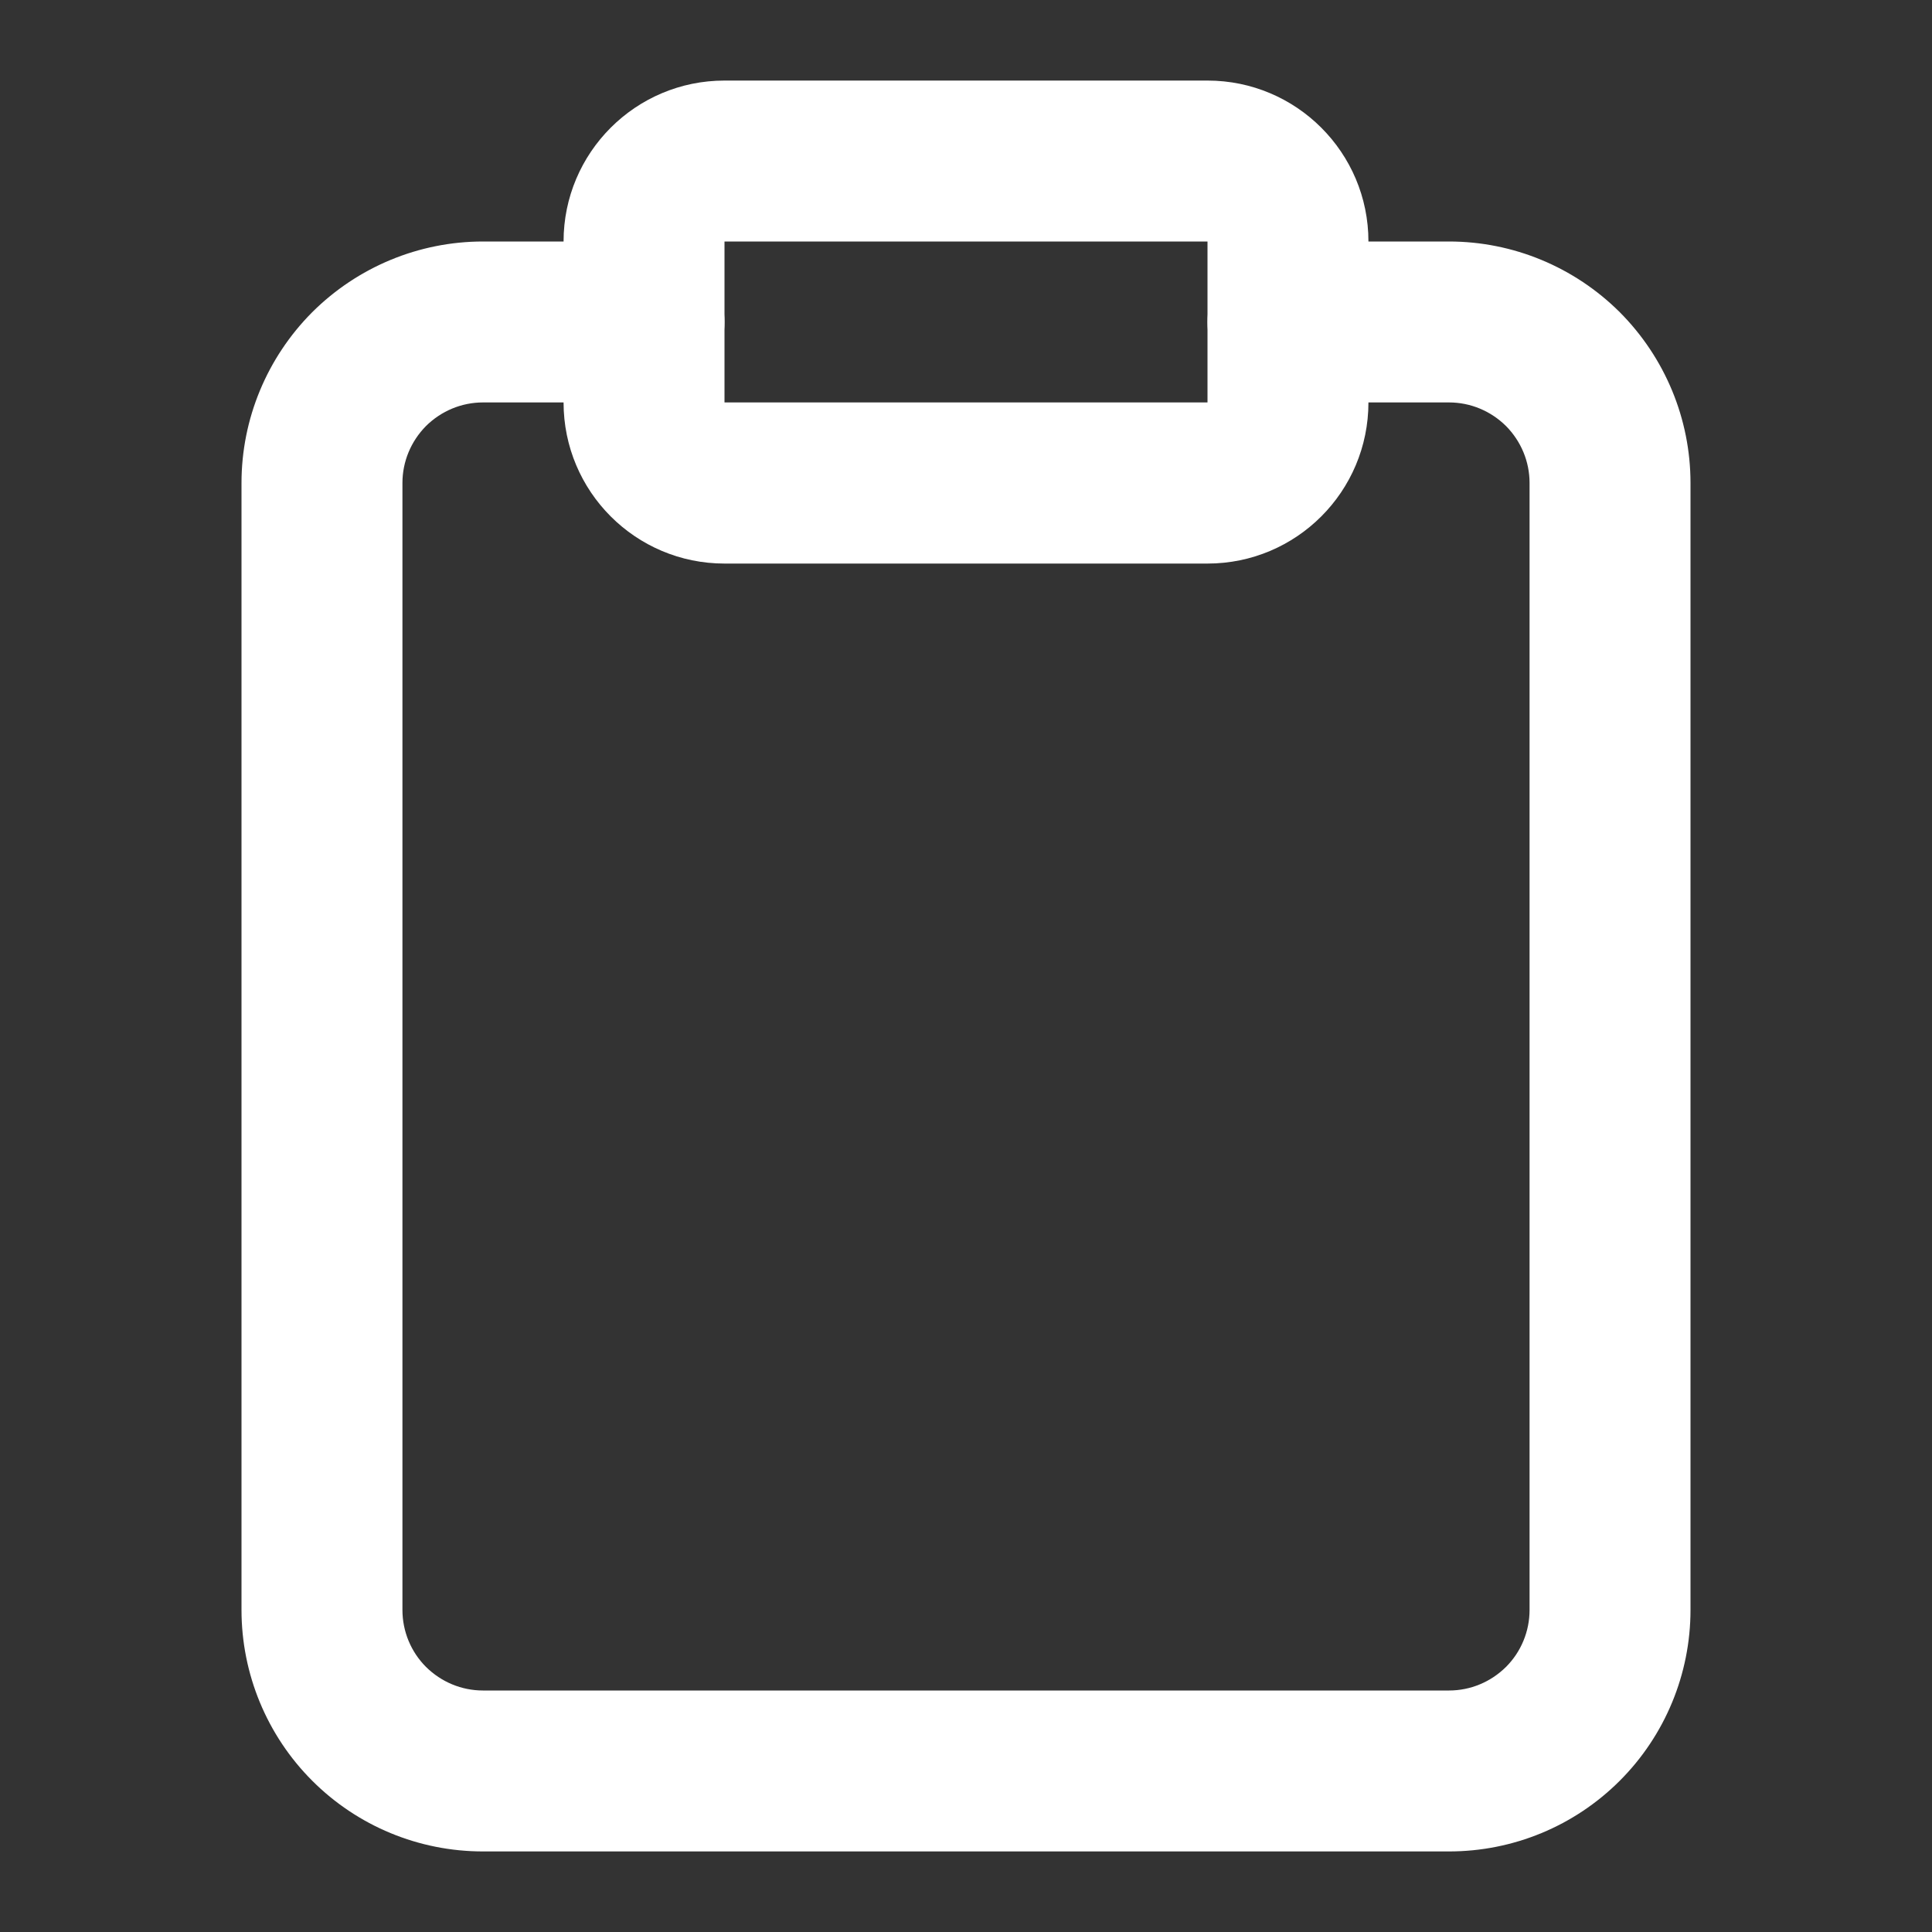
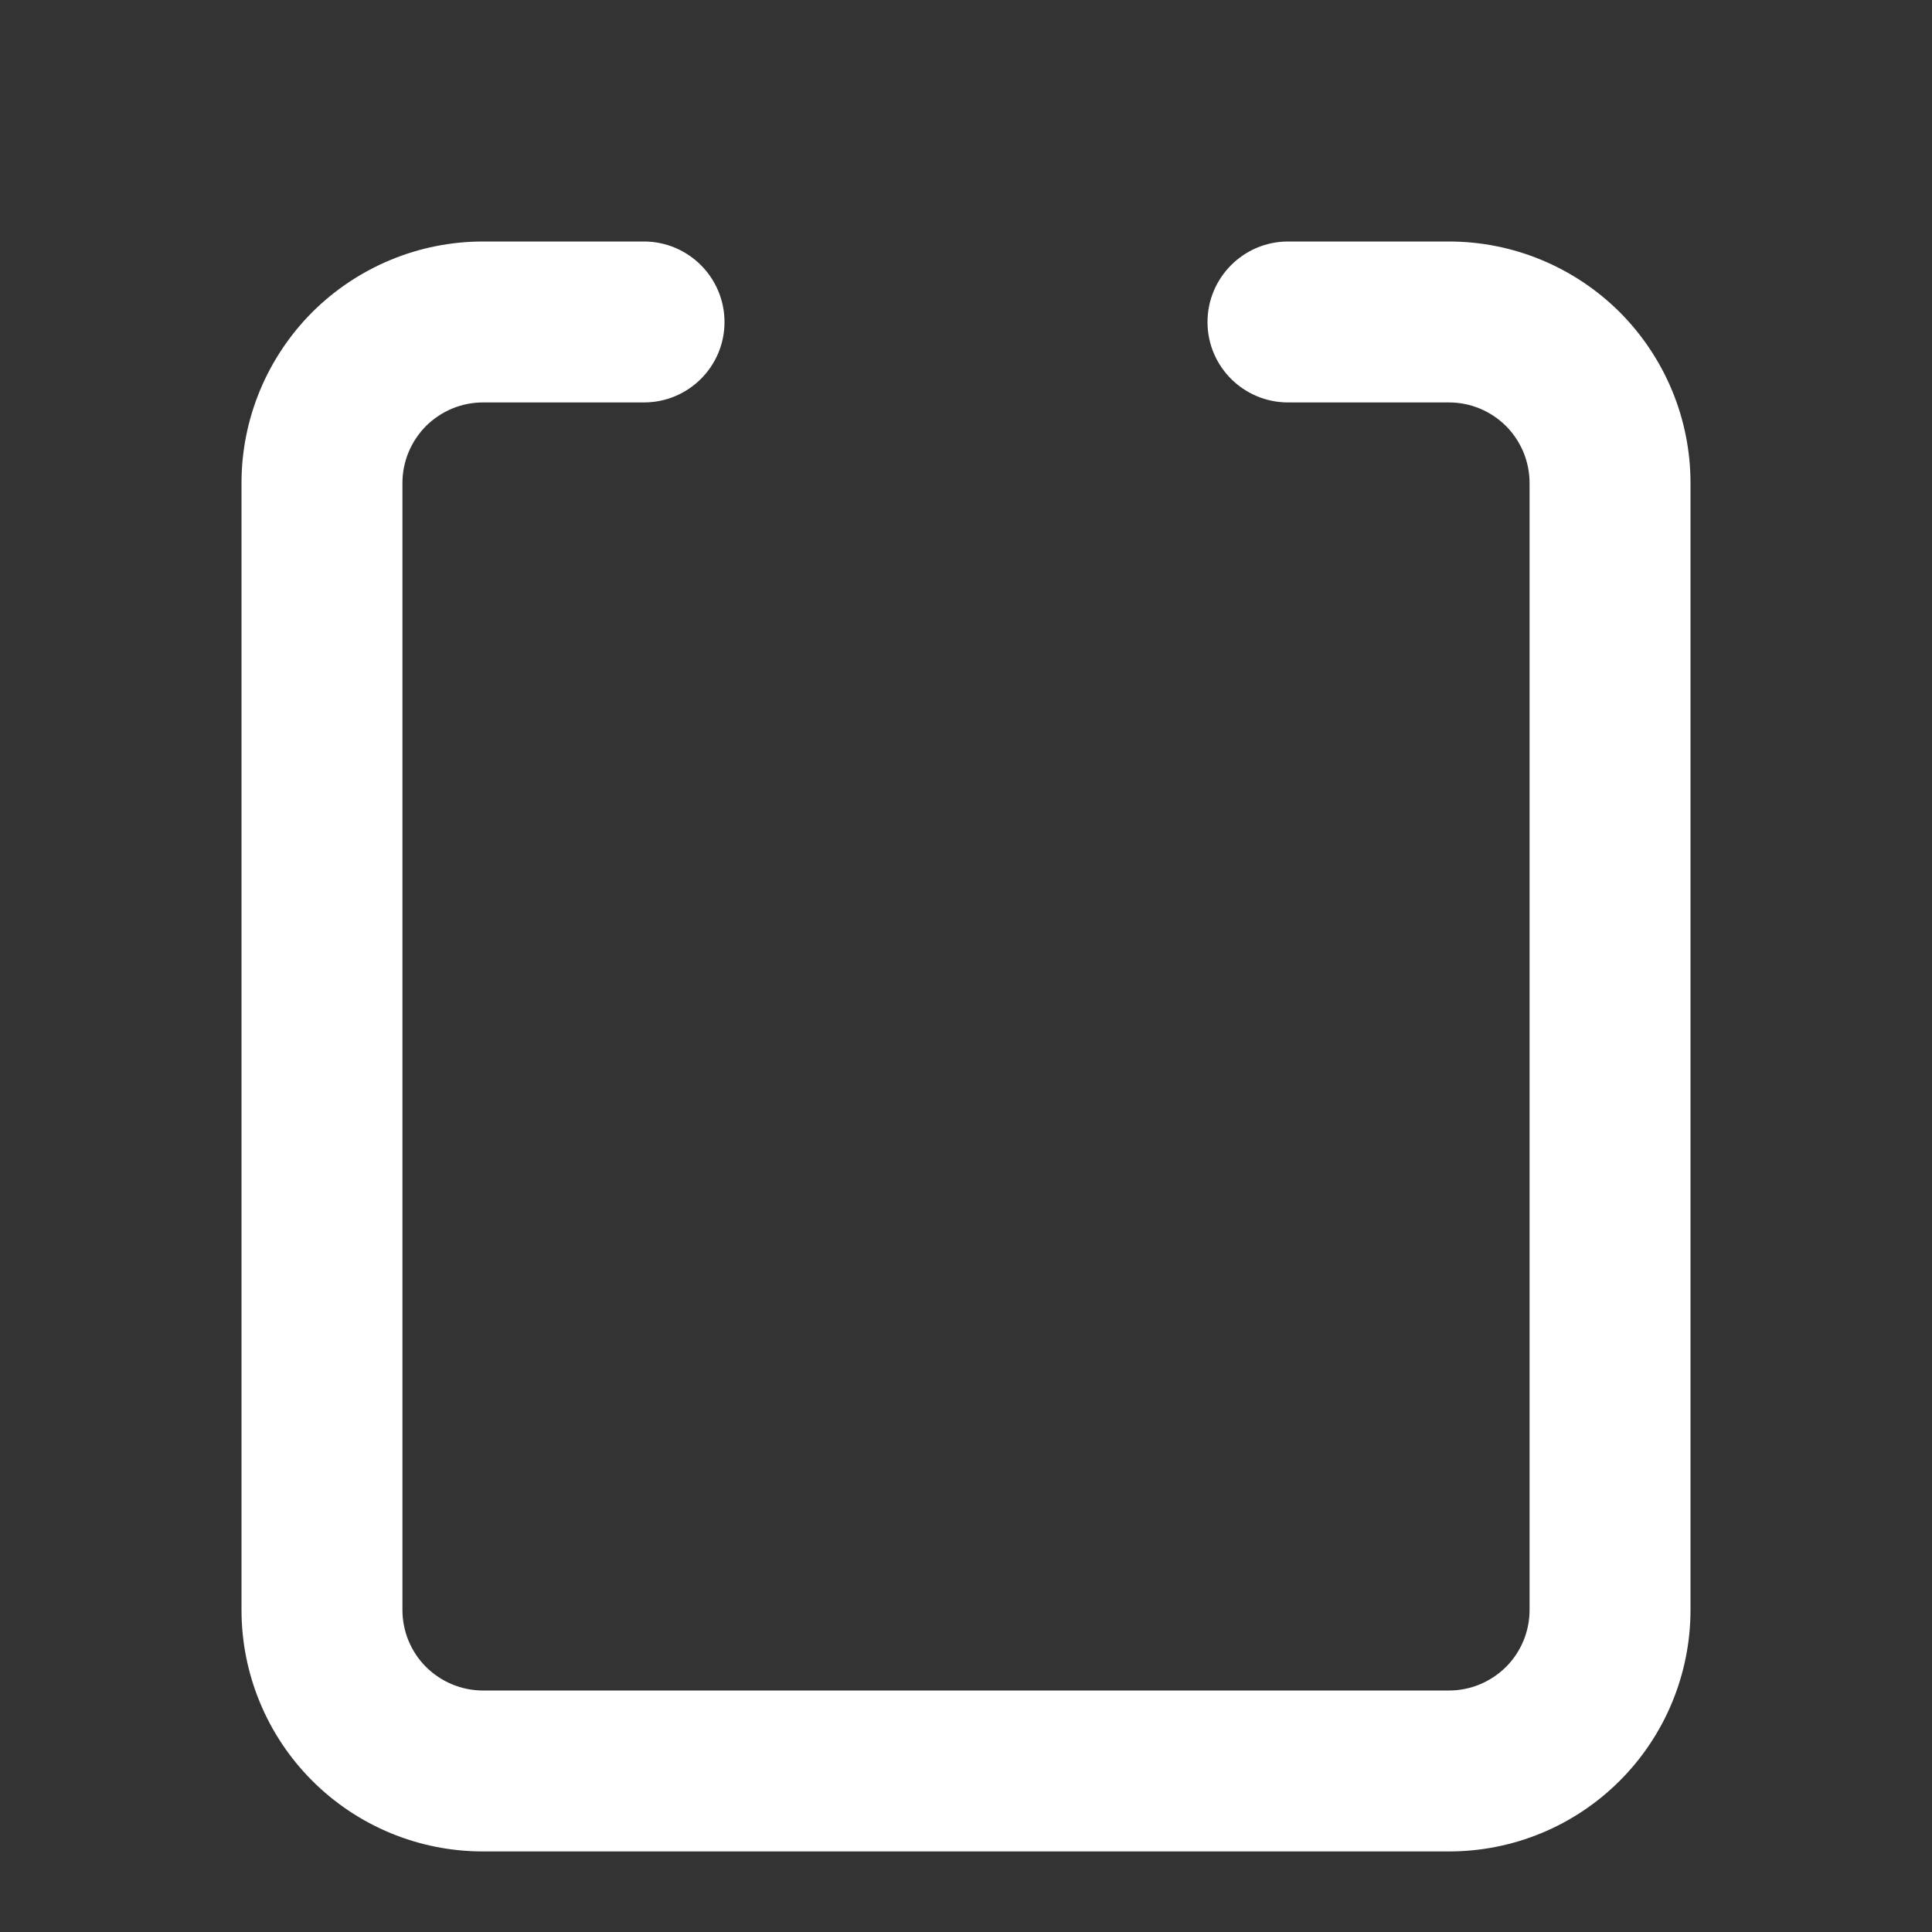
<svg xmlns="http://www.w3.org/2000/svg" width="10" height="10" viewBox="0 0 10 10" fill="none">
  <rect x="0" y="0" width="10" height="10" fill="#333333" stroke="none" />
  <path fill-rule="evenodd" clip-rule="evenodd" d="M2.5 2.083C2.389 2.083 2.284 2.127 2.205 2.205C2.127 2.284 2.083 2.389 2.083 2.5V8.333C2.083 8.444 2.127 8.55 2.205 8.628C2.284 8.706 2.389 8.75 2.5 8.75H7.5C7.611 8.75 7.716 8.706 7.795 8.628C7.873 8.55 7.917 8.444 7.917 8.333V2.5C7.917 2.389 7.873 2.284 7.795 2.205C7.716 2.127 7.611 2.083 7.5 2.083H6.667C6.437 2.083 6.25 1.897 6.25 1.667C6.25 1.437 6.437 1.25 6.667 1.25H7.5C7.832 1.25 8.149 1.382 8.384 1.616C8.618 1.851 8.75 2.168 8.75 2.5V8.333C8.75 8.665 8.618 8.983 8.384 9.217C8.149 9.452 7.832 9.583 7.5 9.583H2.5C2.168 9.583 1.851 9.452 1.616 9.217C1.382 8.983 1.25 8.665 1.25 8.333V2.5C1.25 2.168 1.382 1.851 1.616 1.616C1.851 1.382 2.168 1.25 2.5 1.25H3.333C3.563 1.25 3.75 1.437 3.75 1.667C3.75 1.897 3.563 2.083 3.333 2.083H2.5Z" fill="white" />
-   <path fill-rule="evenodd" clip-rule="evenodd" d="M2.917 1.25C2.917 0.79 3.29 0.417 3.75 0.417H6.25C6.71 0.417 7.083 0.79 7.083 1.25V2.083C7.083 2.544 6.71 2.917 6.25 2.917H3.75C3.29 2.917 2.917 2.544 2.917 2.083V1.25ZM6.25 1.25H3.75V2.083H6.25V1.25Z" fill="white" />
</svg>